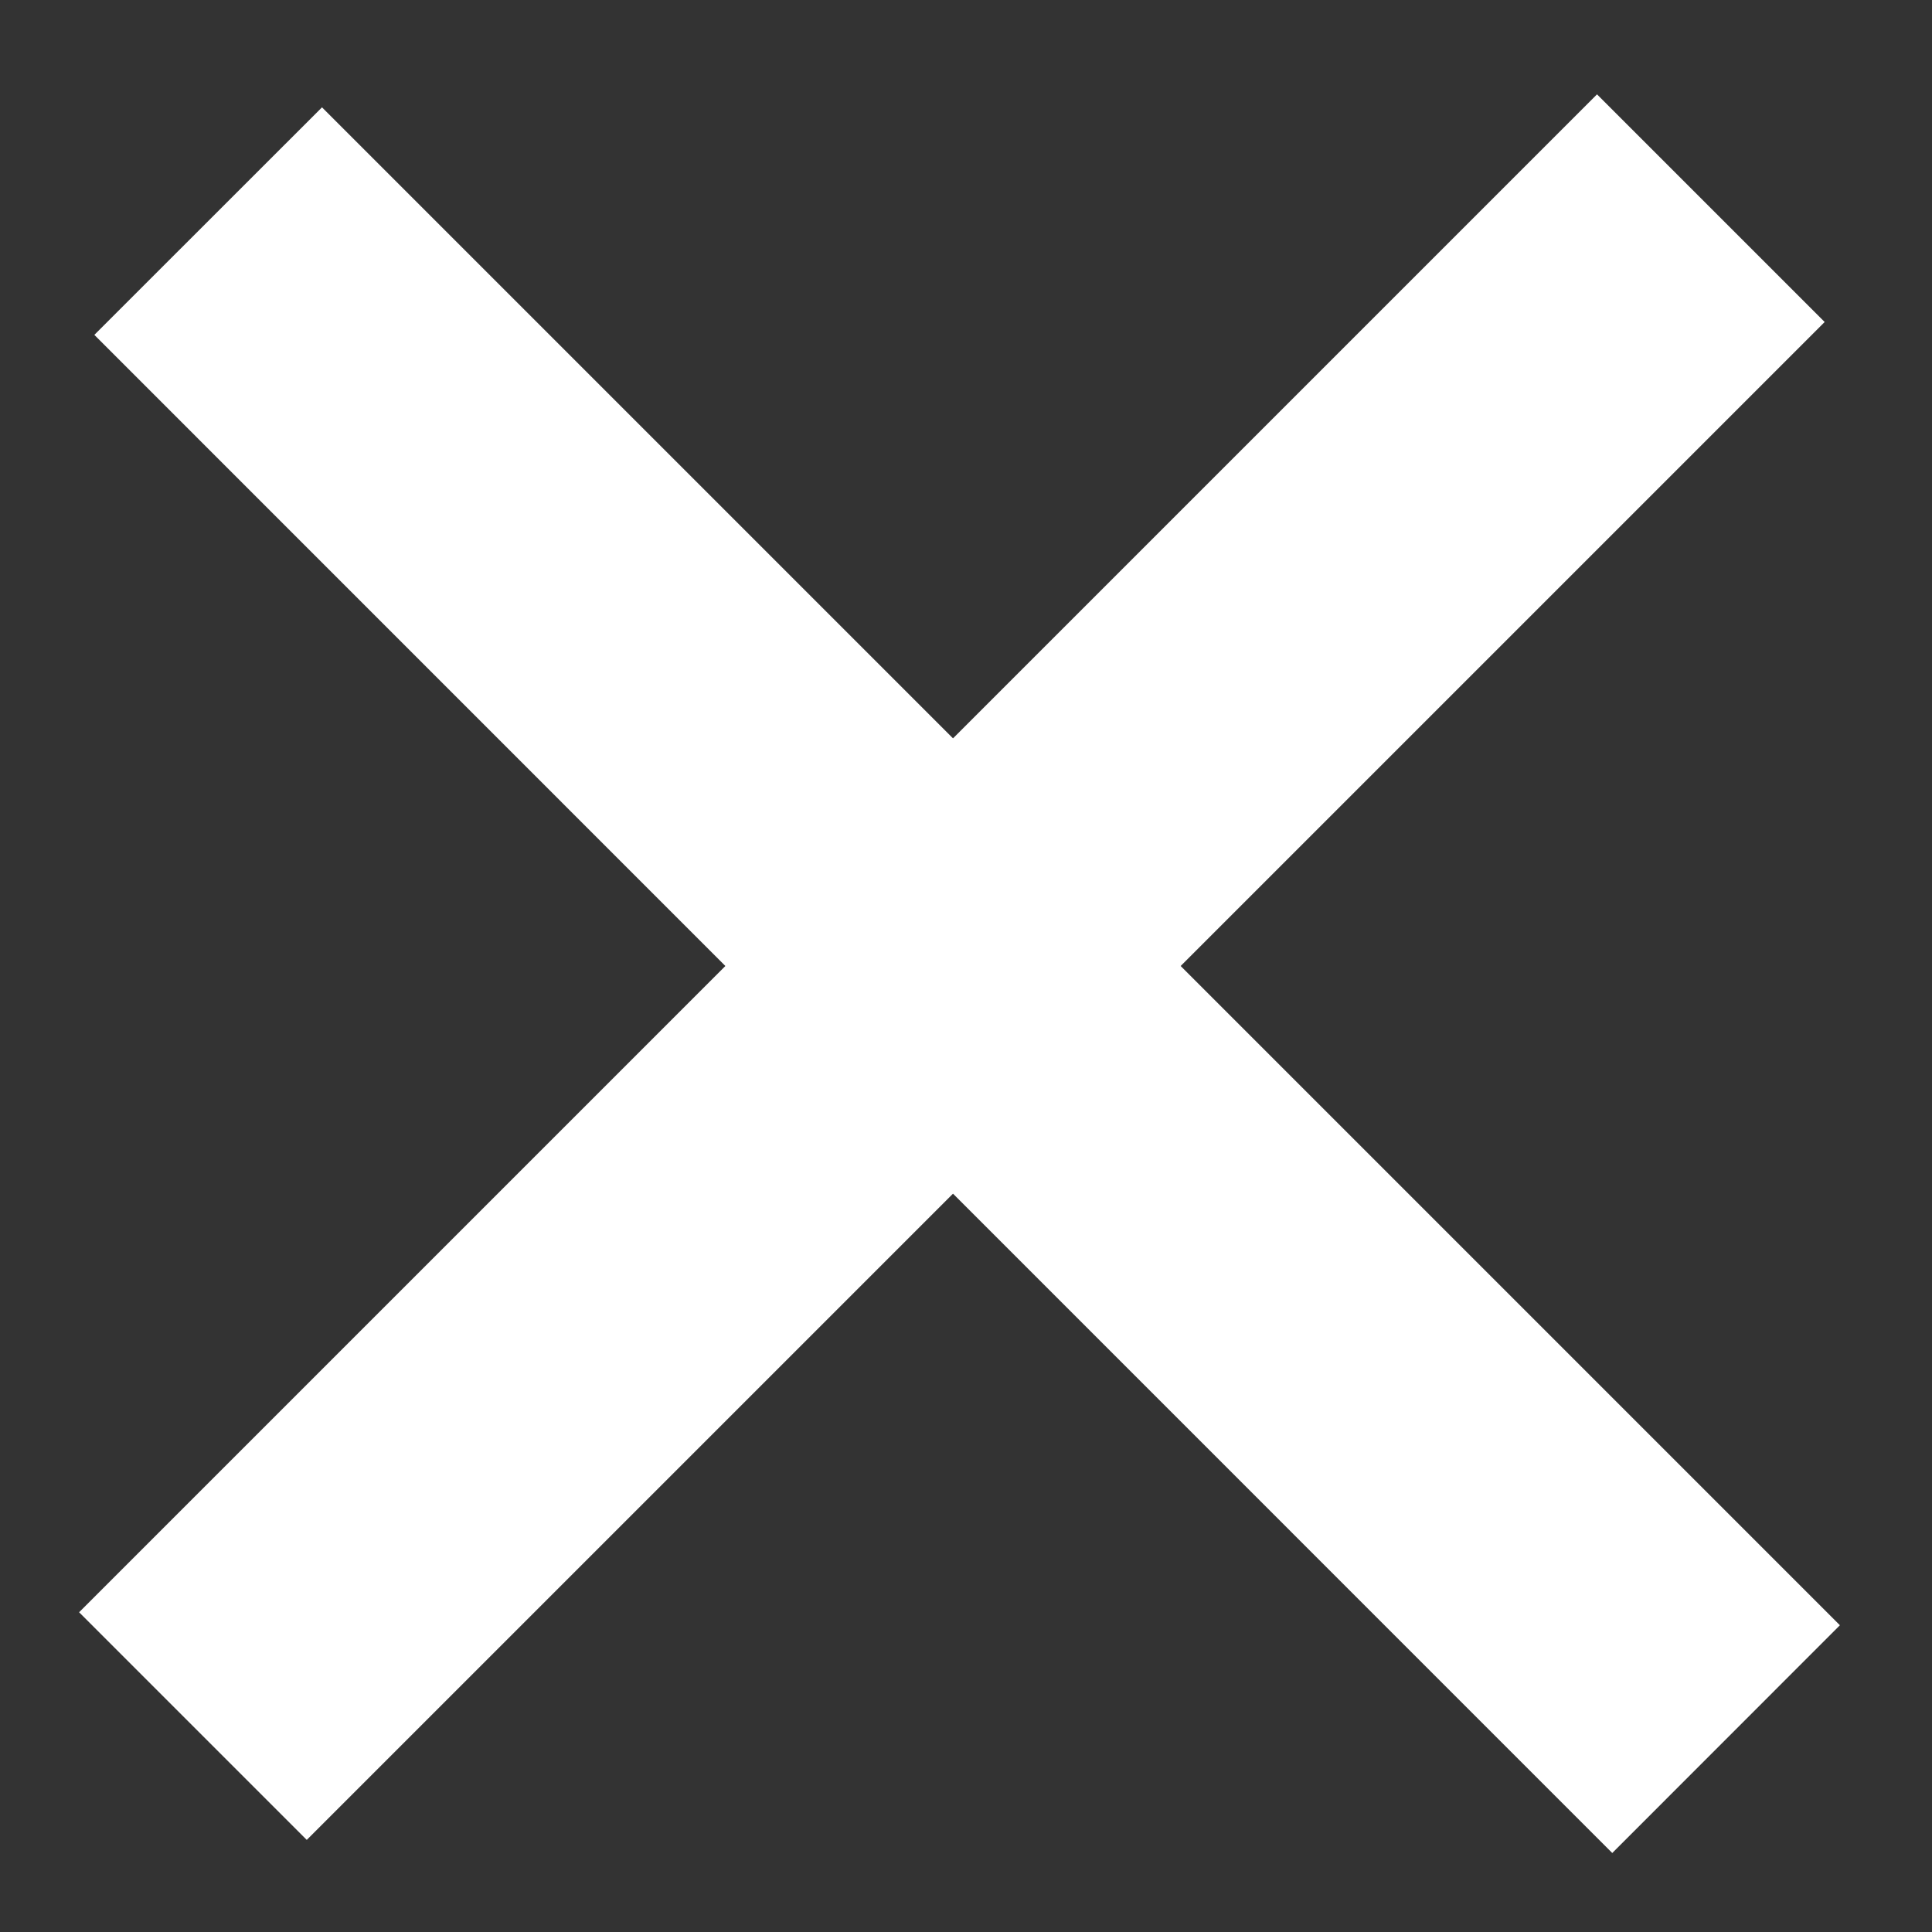
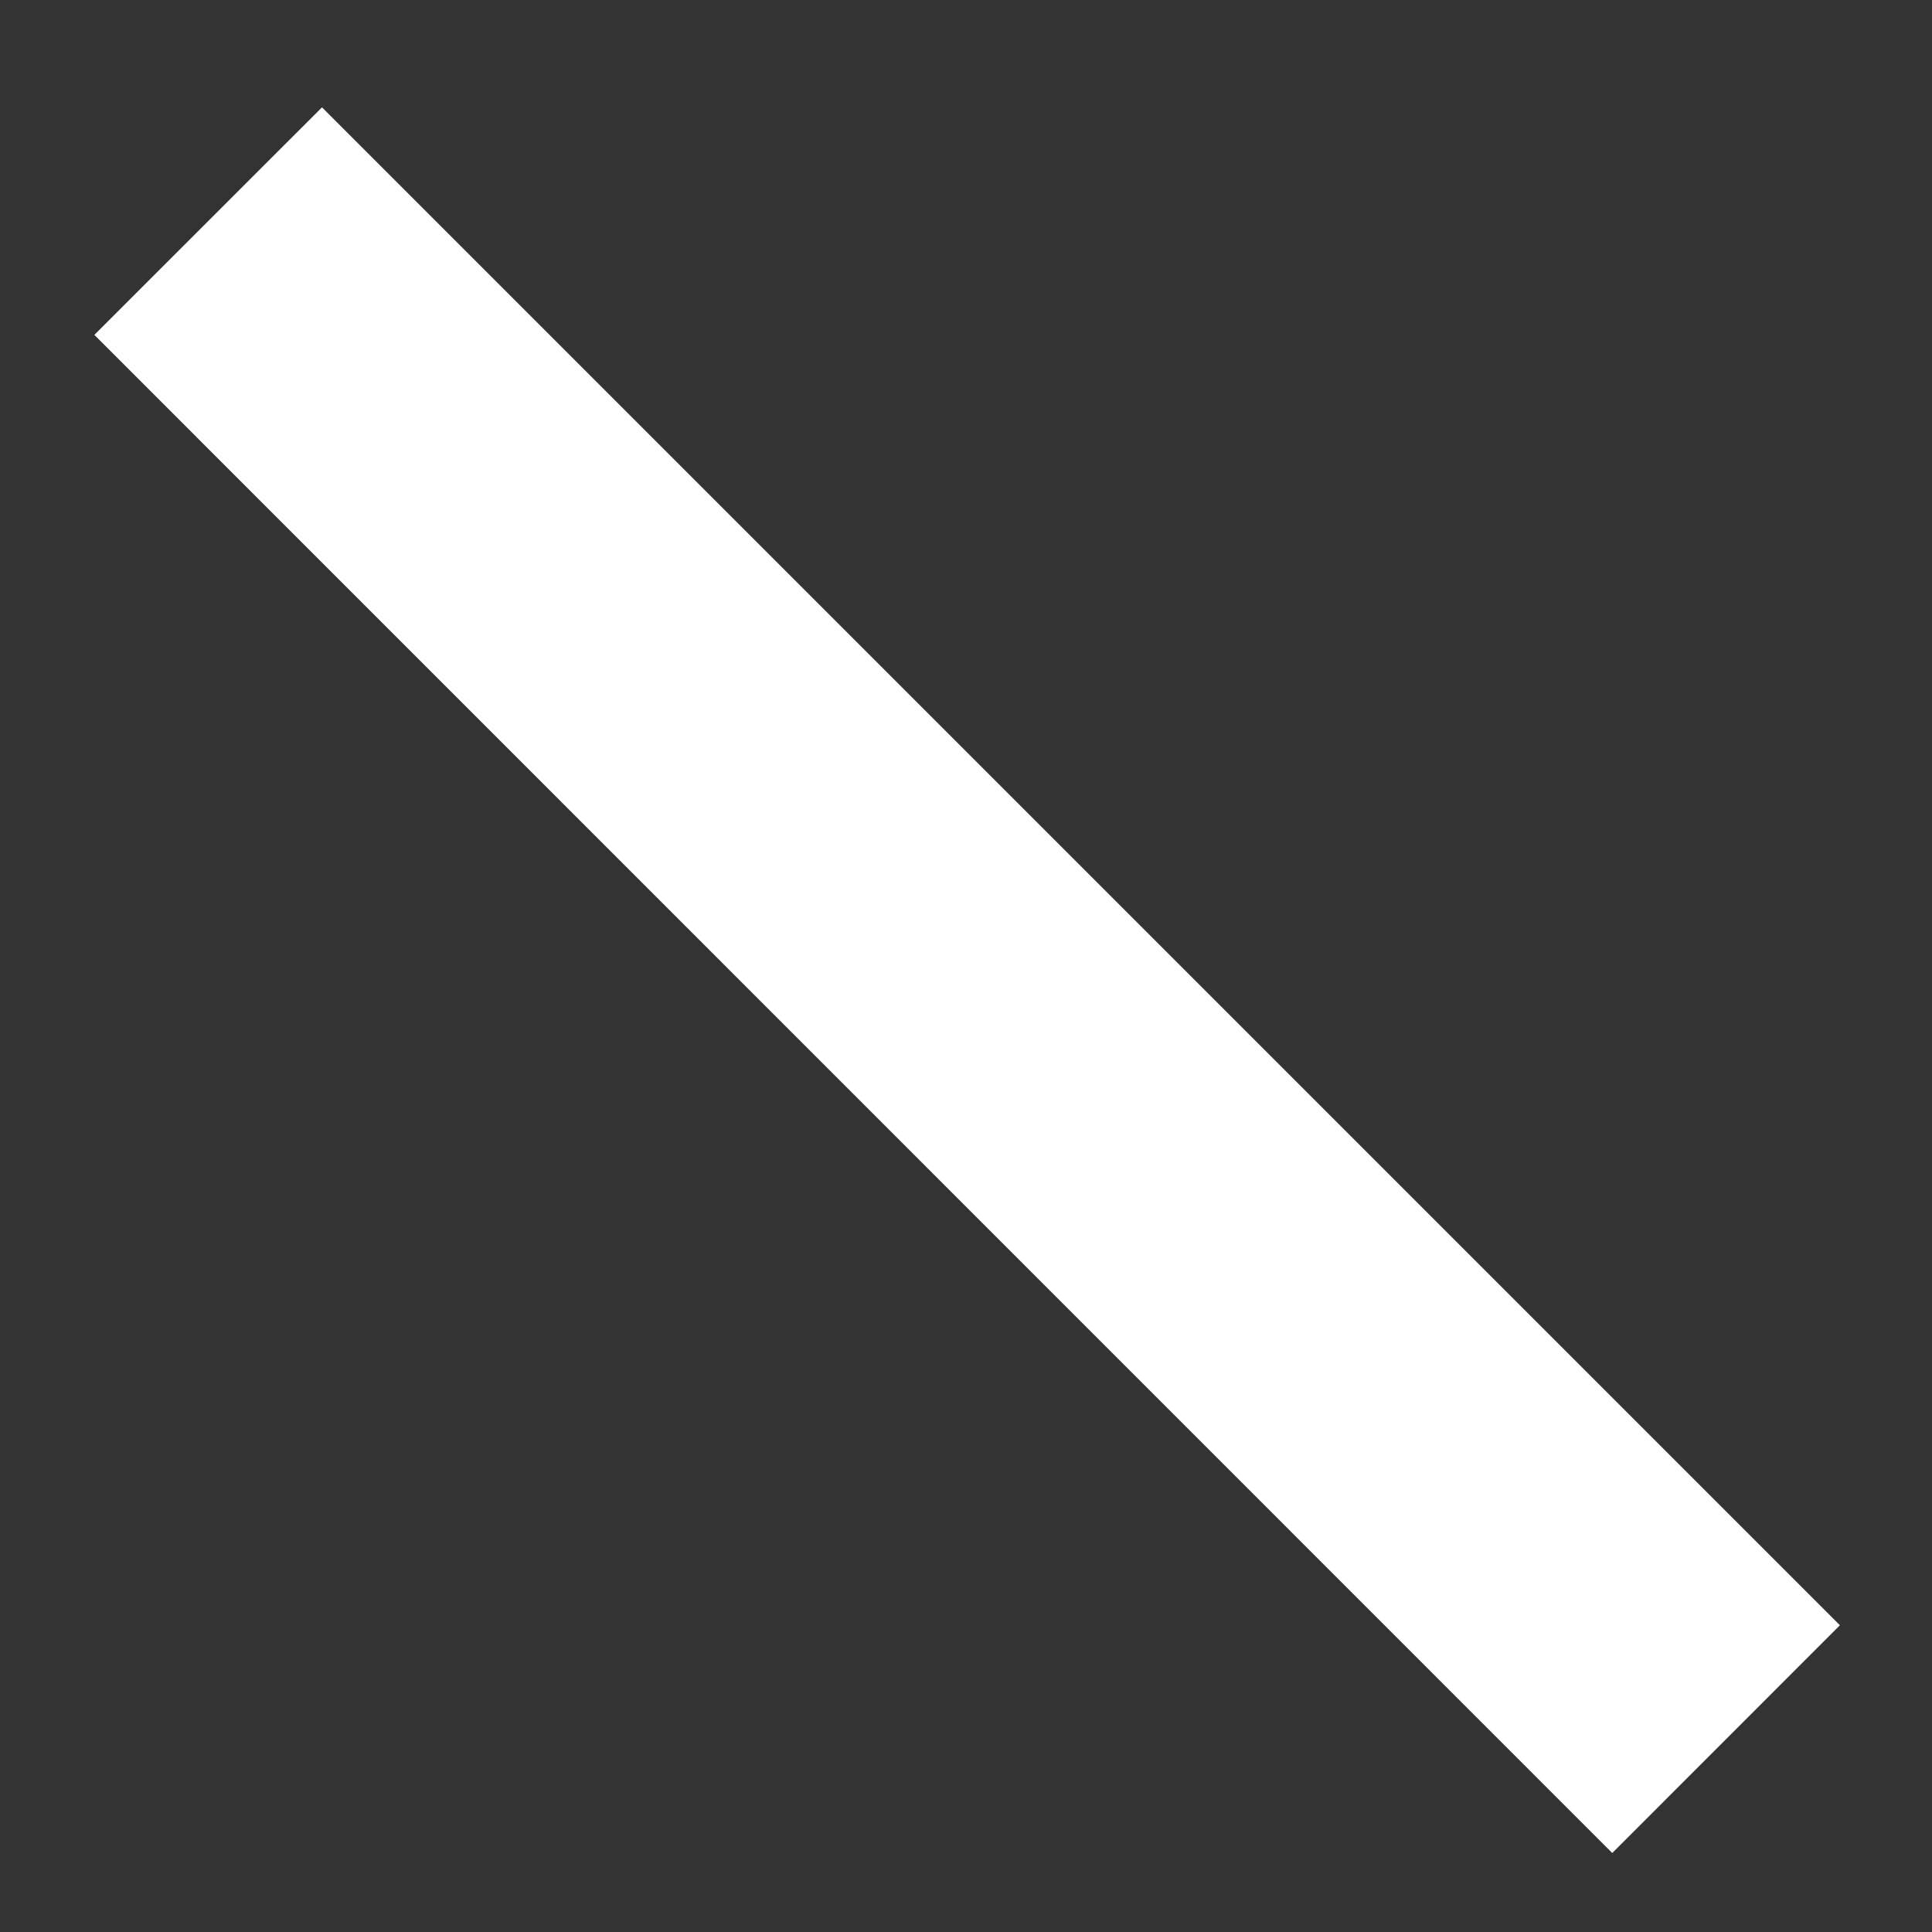
<svg xmlns="http://www.w3.org/2000/svg" width="18" height="18" fill="none">
  <rect width="100%" height="100%" fill="#333333" stroke="none" />
  <path d="M3 1l14.142 14.142-2.121 2.122L.879 3.12 3 1z" fill="#fff" />
-   <path d="M17 3L2.858 17.142.737 15.021 14.879.879 17 3z" fill="#fff" />
</svg>